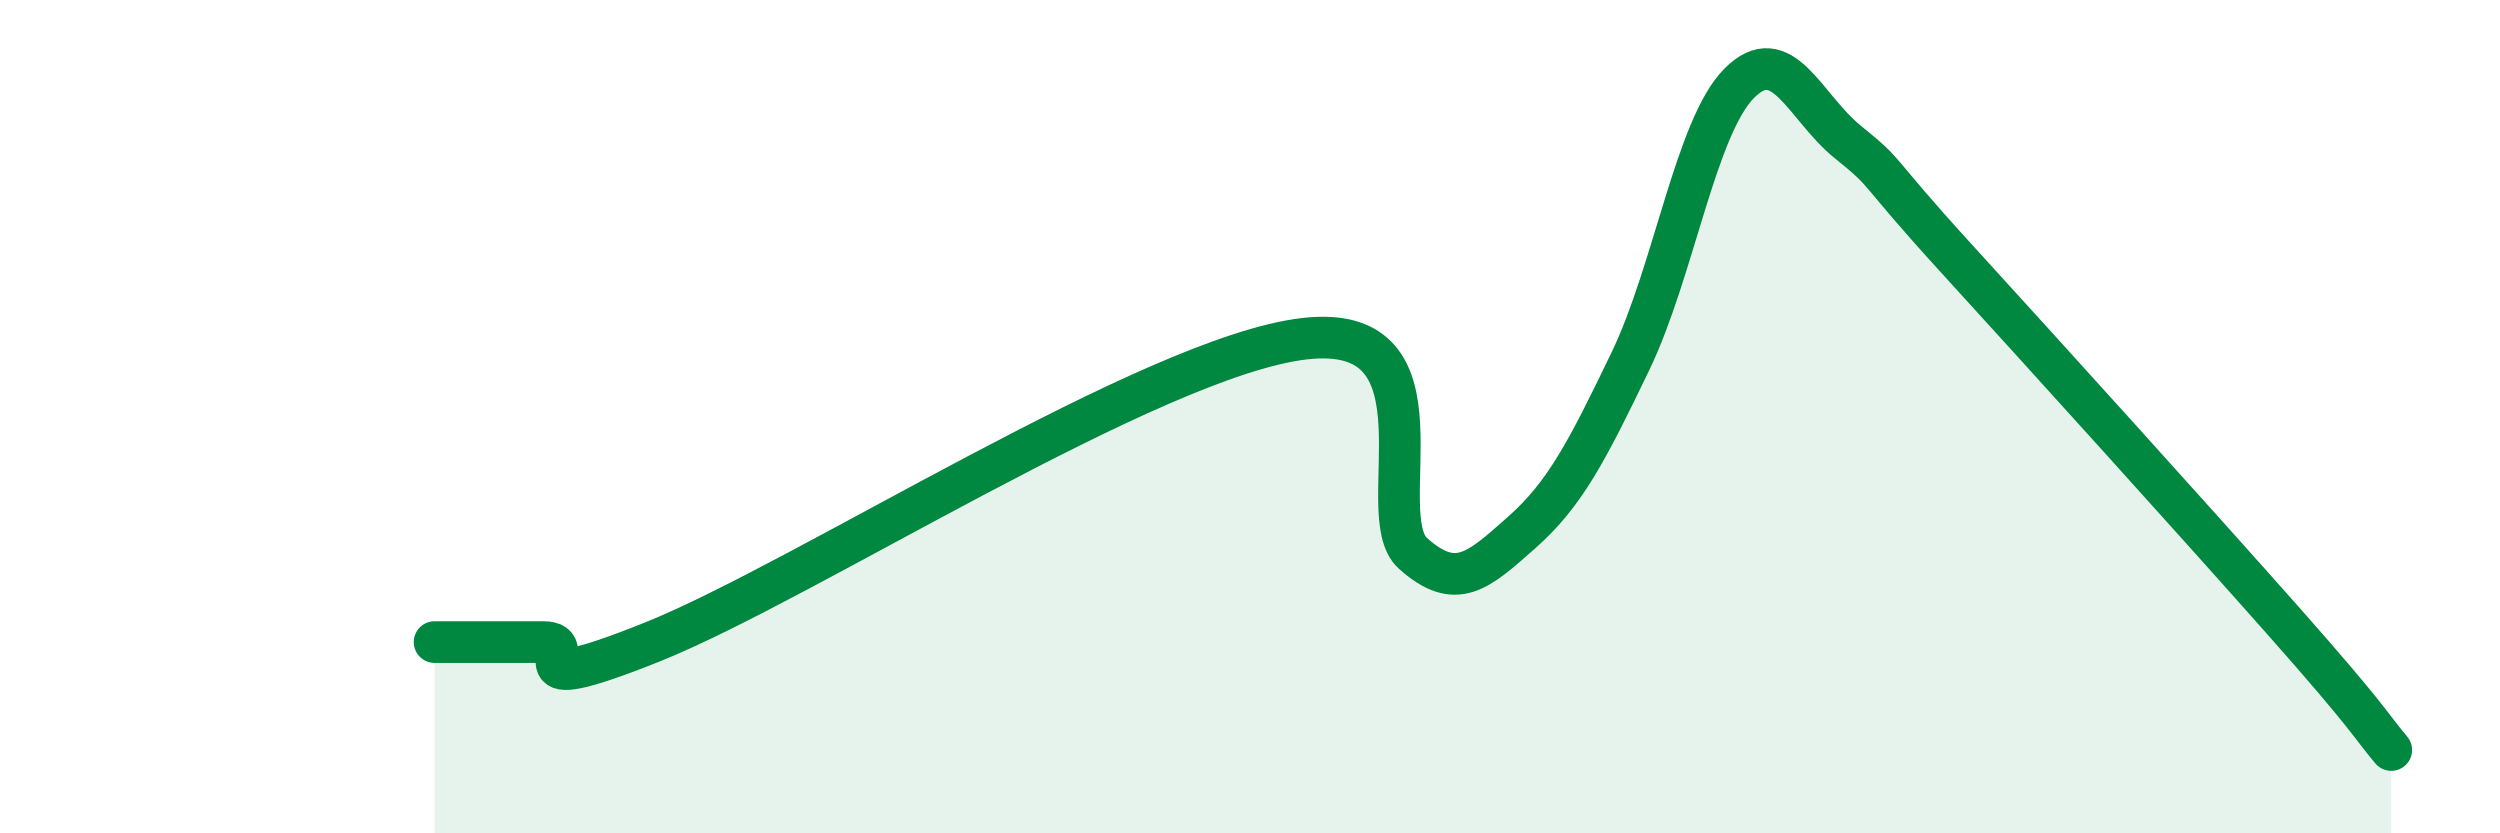
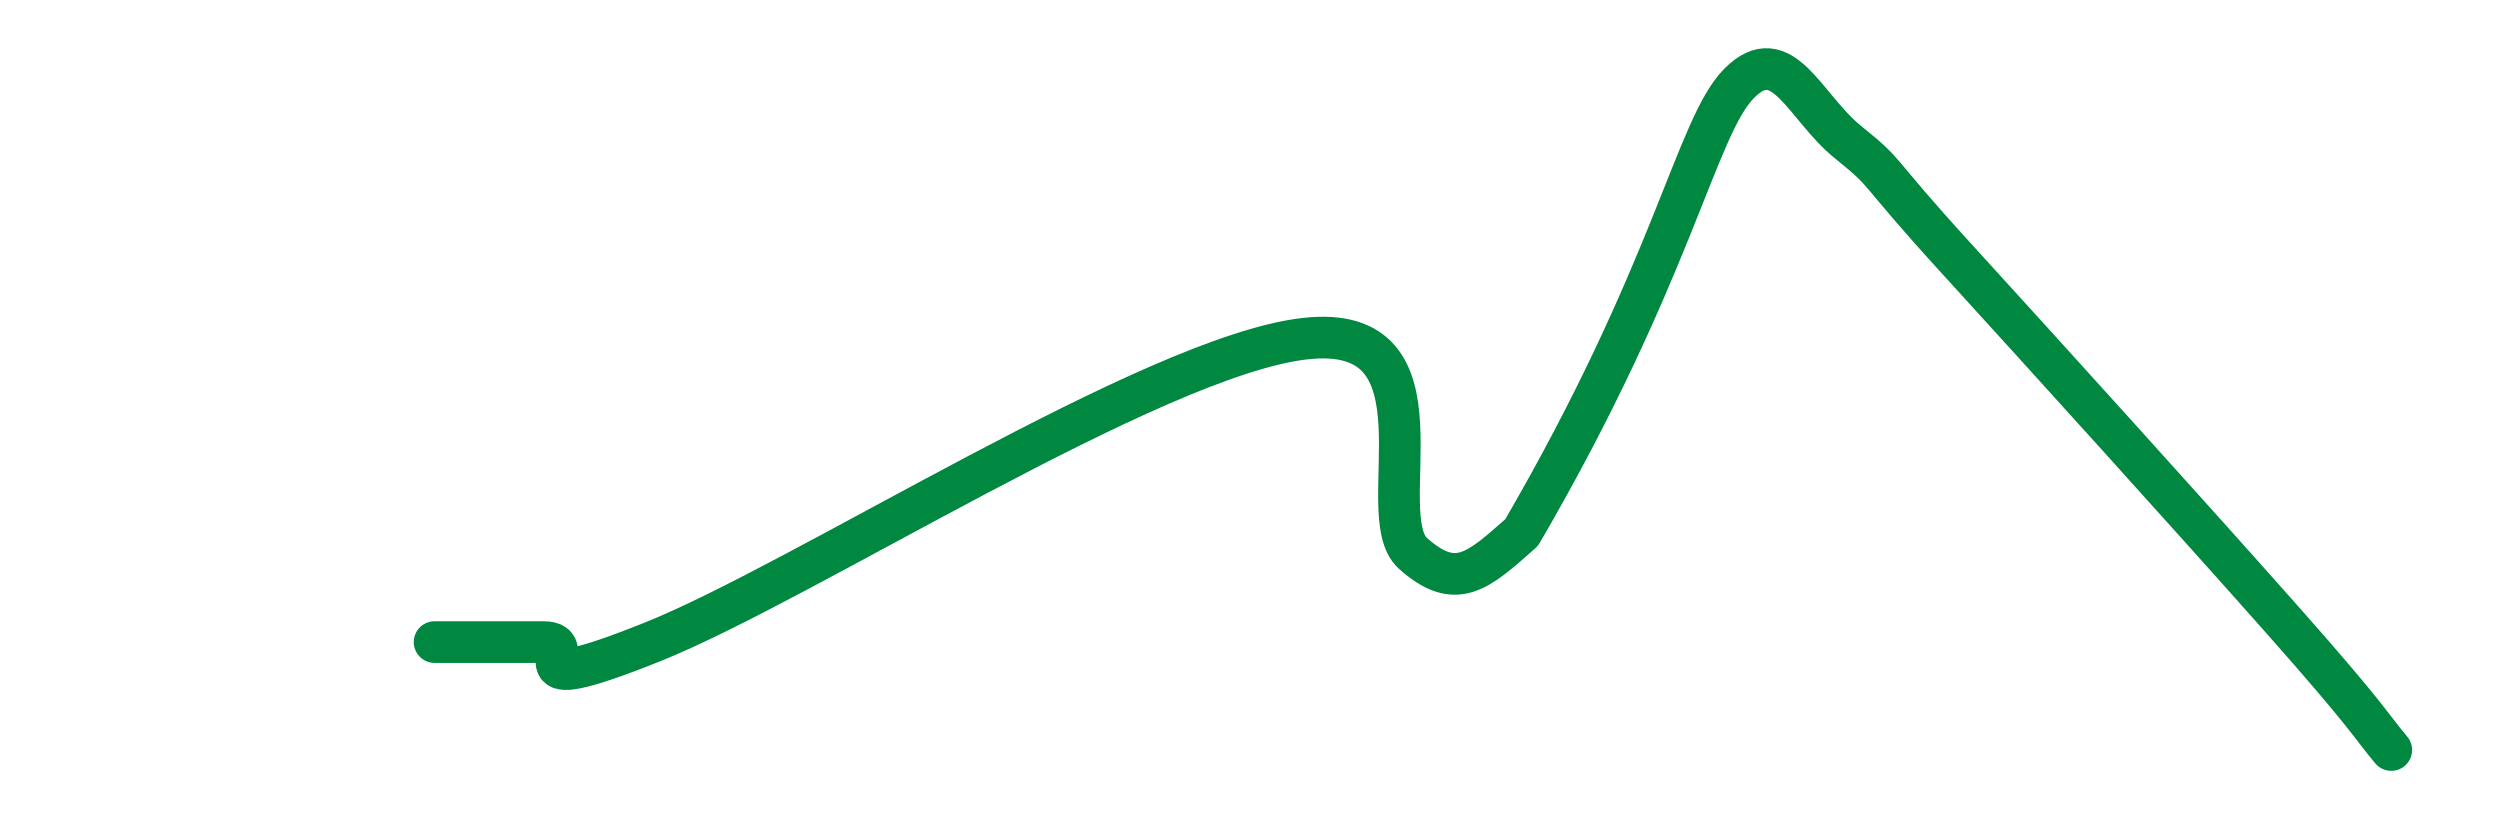
<svg xmlns="http://www.w3.org/2000/svg" width="60" height="20" viewBox="0 0 60 20">
-   <path d="M 10.43,15.41 C 10.95,15.41 12,15.41 13.04,15.41 C 14.08,15.41 12,16.87 15.65,15.41 C 19.3,13.95 27.65,8.56 31.3,8.13 C 34.95,7.7 32.87,12.35 33.91,13.28 C 34.95,14.21 35.48,13.7 36.52,12.78 C 37.56,11.86 38.09,10.83 39.13,8.67 C 40.17,6.51 40.7,3.05 41.74,2 C 42.78,0.95 43.31,2.57 44.35,3.41 C 45.39,4.25 44.87,3.92 46.96,6.21 C 49.05,8.5 52.69,12.52 54.78,14.88 C 56.87,17.24 56.87,17.38 57.39,18L57.39 20L10.43 20Z" fill="#008740" opacity="0.1" stroke-linecap="round" stroke-linejoin="round" />
-   <path d="M 10.43,15.41 C 10.95,15.41 12,15.41 13.04,15.41 C 14.08,15.41 12,16.87 15.65,15.41 C 19.3,13.95 27.65,8.56 31.3,8.13 C 34.95,7.7 32.87,12.35 33.91,13.28 C 34.95,14.21 35.48,13.7 36.52,12.78 C 37.56,11.86 38.09,10.83 39.13,8.67 C 40.17,6.51 40.7,3.05 41.74,2 C 42.78,0.95 43.31,2.57 44.35,3.41 C 45.39,4.25 44.87,3.92 46.96,6.21 C 49.05,8.5 52.69,12.52 54.78,14.88 C 56.87,17.24 56.87,17.38 57.39,18" stroke="#008740" stroke-width="1" fill="none" stroke-linecap="round" stroke-linejoin="round" />
+   <path d="M 10.43,15.41 C 10.95,15.41 12,15.41 13.04,15.41 C 14.08,15.41 12,16.87 15.65,15.41 C 19.3,13.95 27.65,8.56 31.3,8.13 C 34.95,7.7 32.87,12.35 33.91,13.28 C 34.95,14.21 35.48,13.7 36.52,12.78 C 40.17,6.51 40.7,3.05 41.74,2 C 42.78,0.95 43.31,2.57 44.35,3.41 C 45.39,4.25 44.87,3.92 46.96,6.21 C 49.05,8.5 52.69,12.52 54.78,14.88 C 56.87,17.24 56.87,17.38 57.39,18" stroke="#008740" stroke-width="1" fill="none" stroke-linecap="round" stroke-linejoin="round" />
</svg>